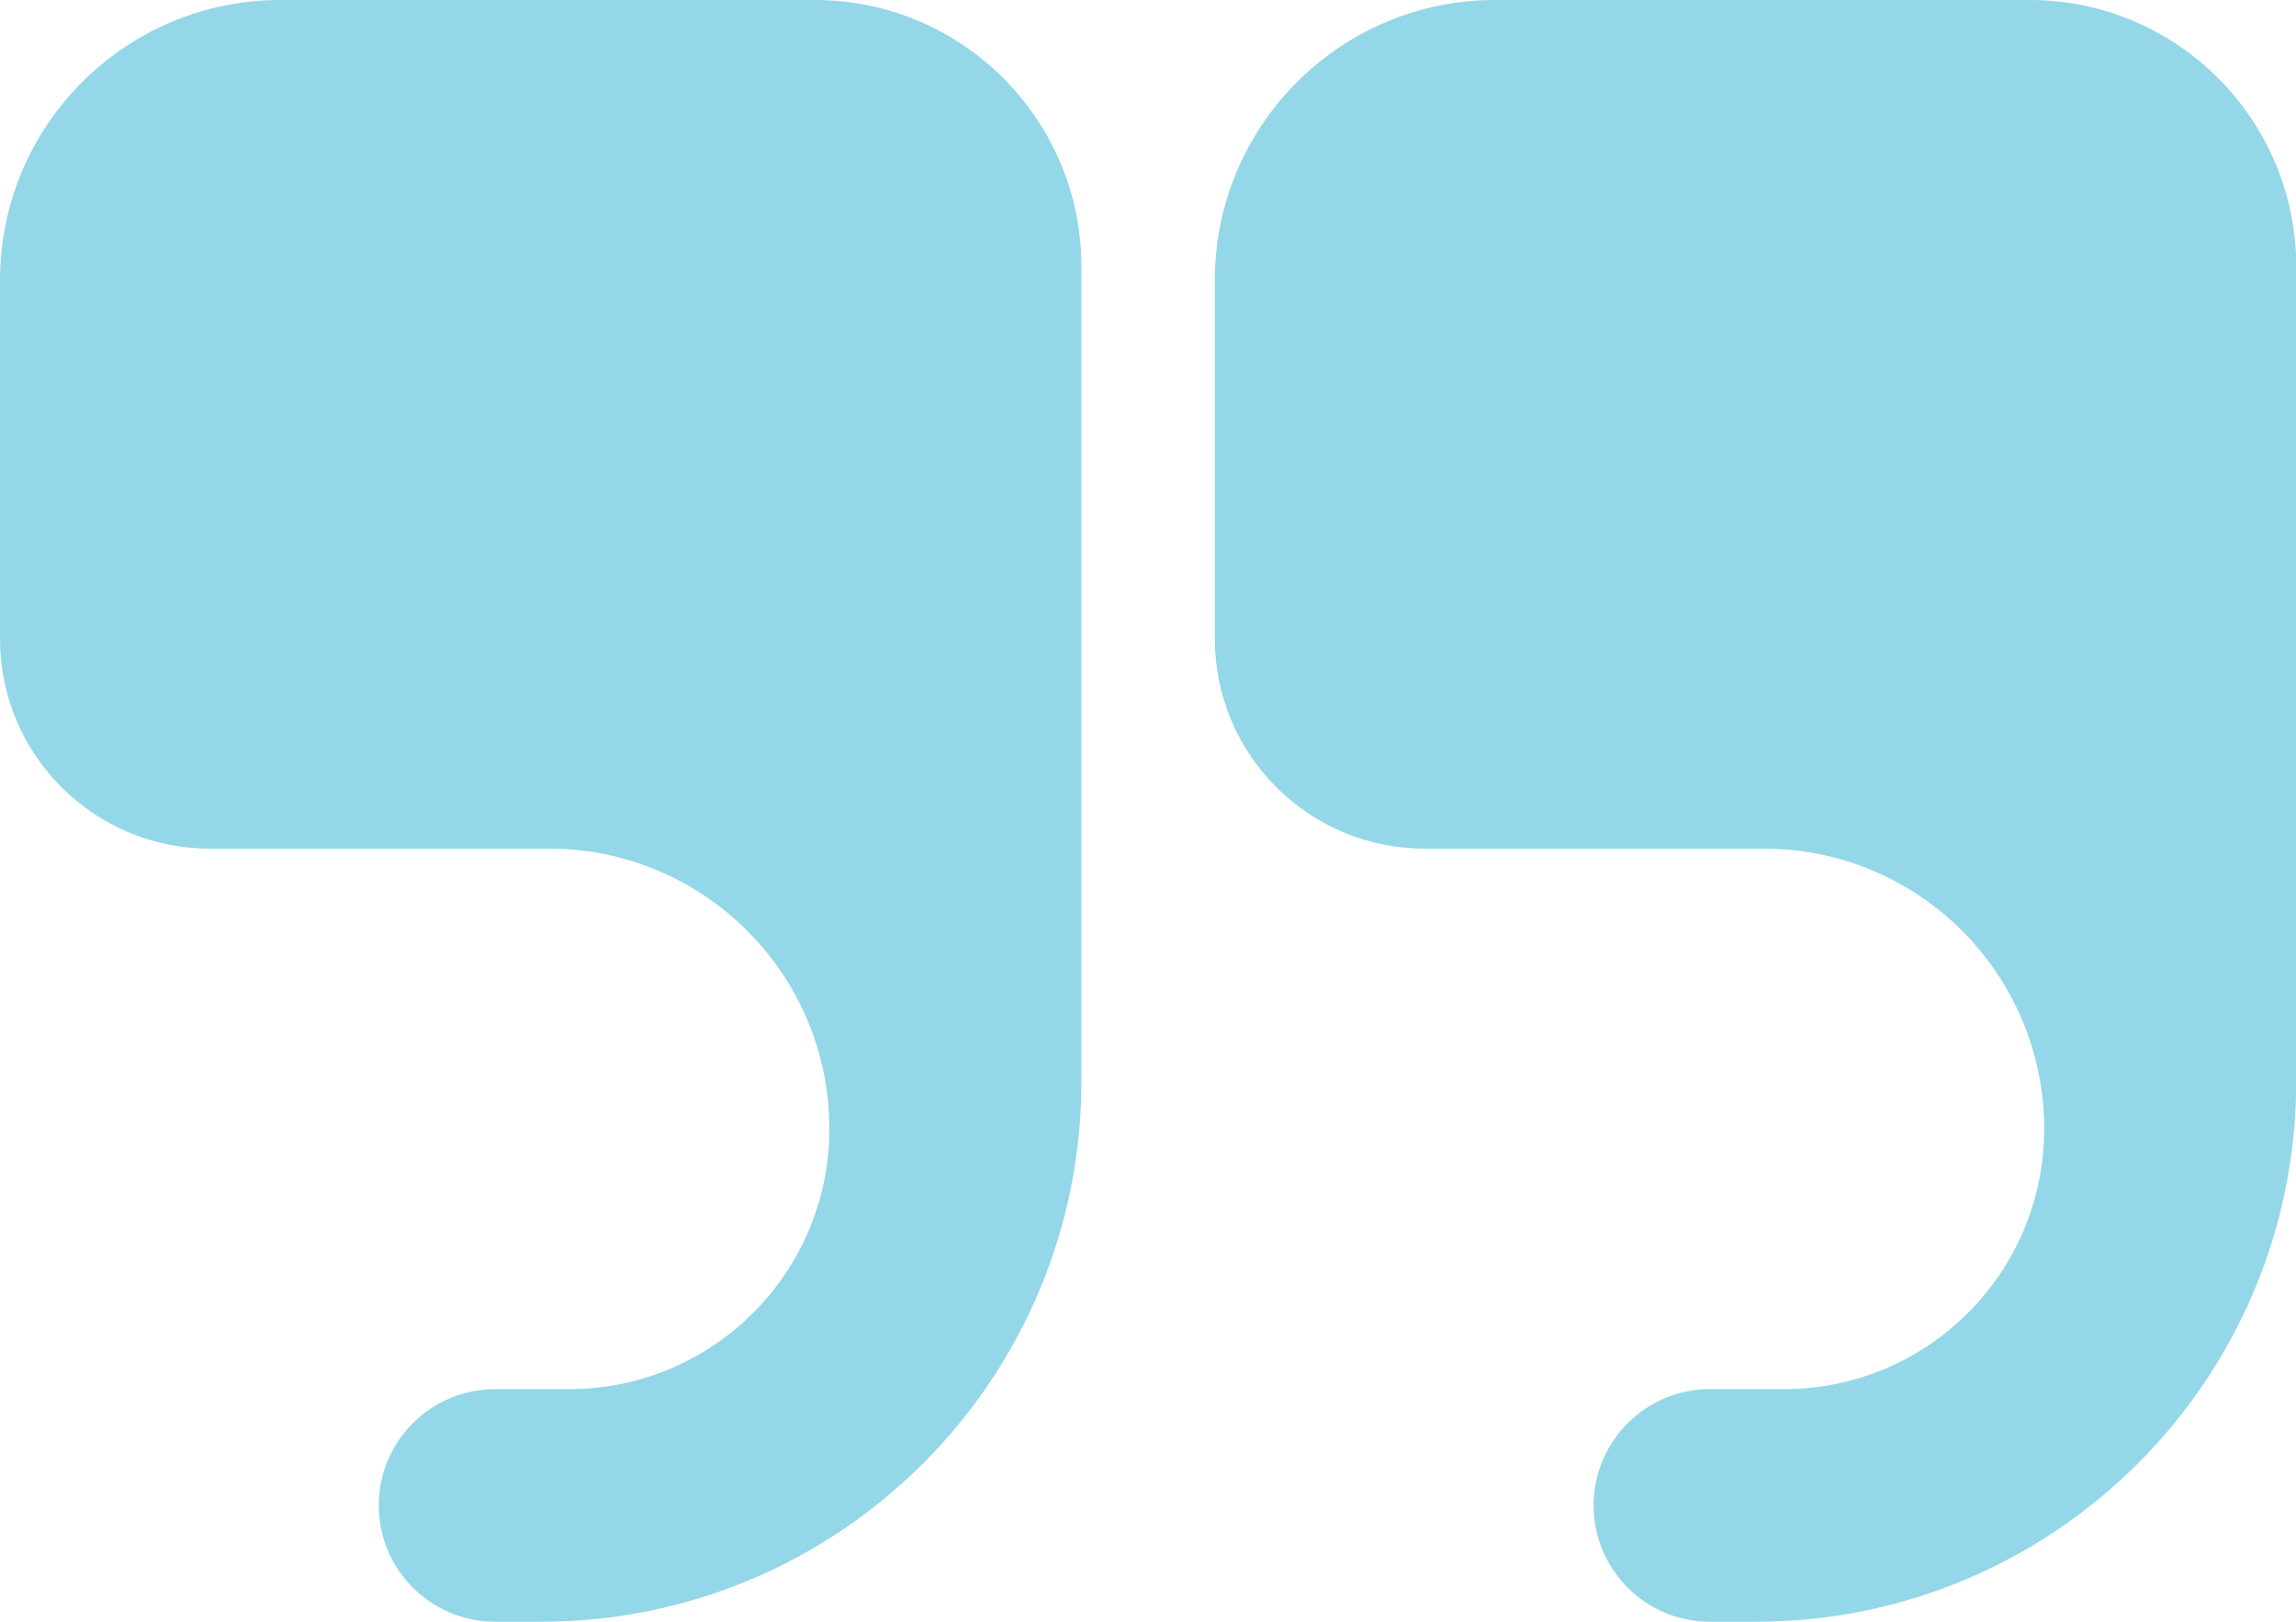
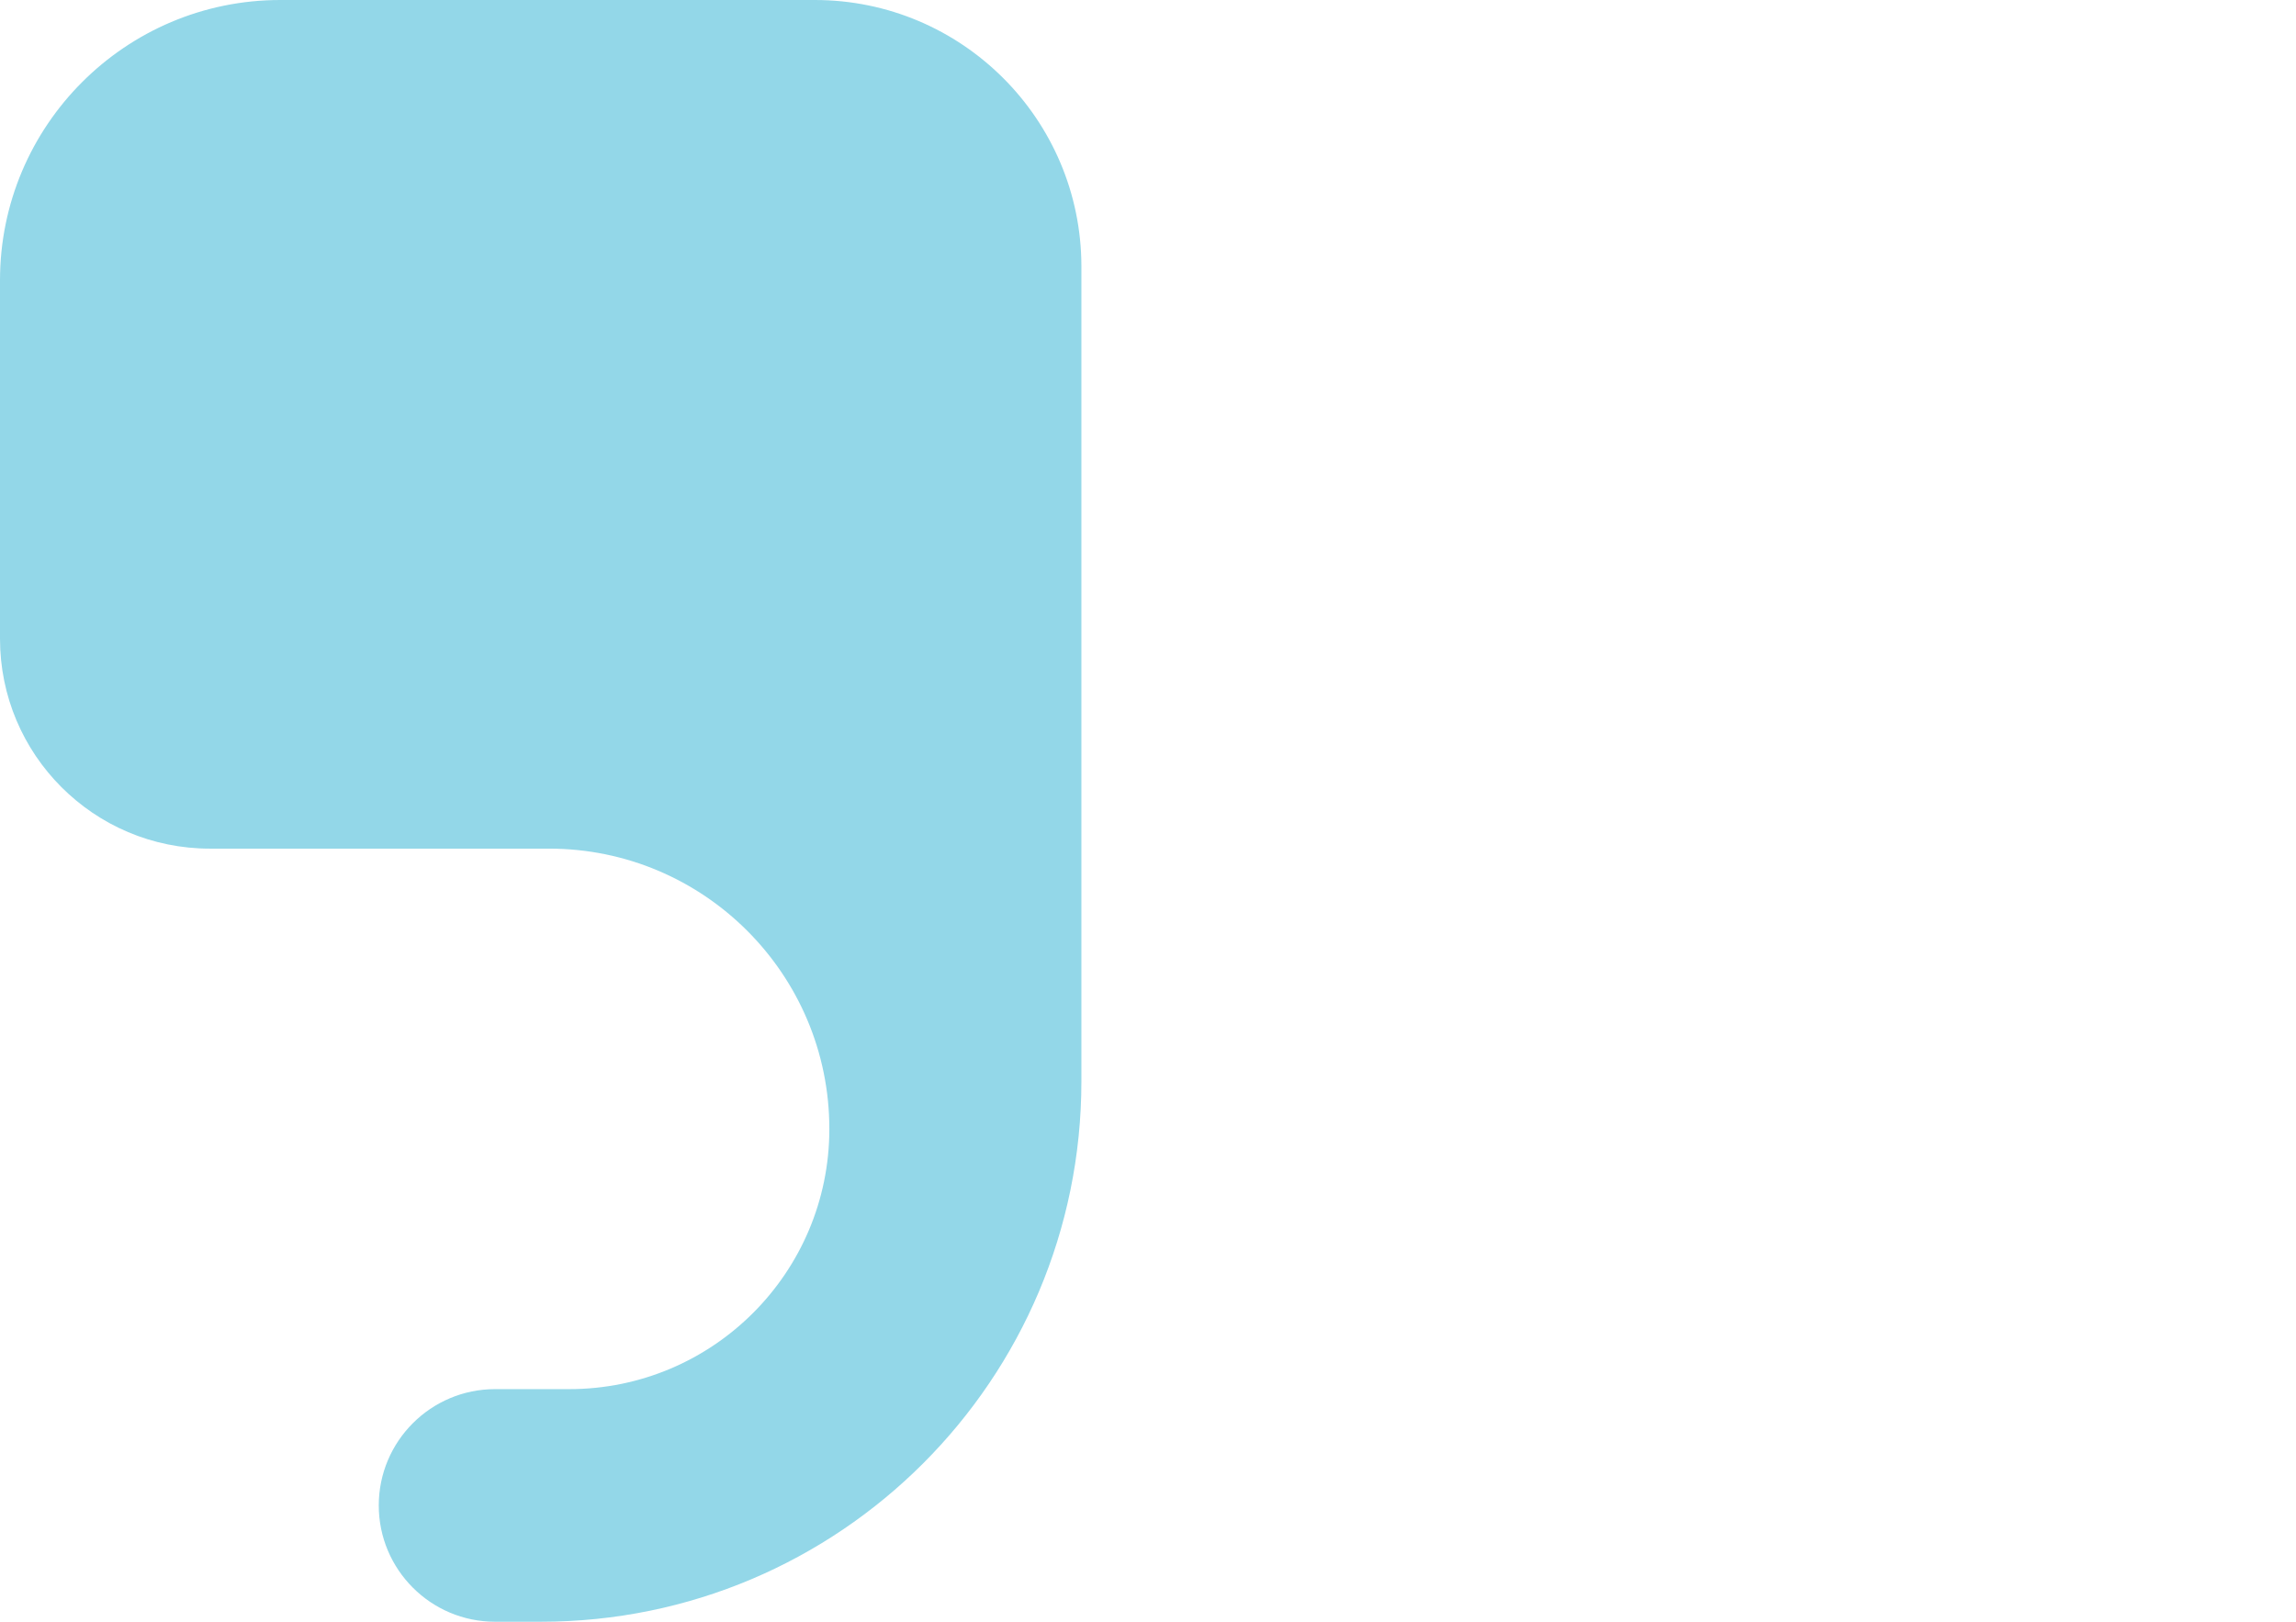
<svg xmlns="http://www.w3.org/2000/svg" width="100%" height="100%" x="0px" y="0px" viewBox="0 0 99.11 70" style="vertical-align: middle; max-width: 100%; width: 100%;">
  <g>
    <path d="M35.17,0H12.1C5.42,0,0,5.42,0,12.1v15.47v0c0,5,4.05,9.06,9.06,9.06H23.7c6.68,0,12.1,5.42,12.1,12.1v0   c0,6.2-5.03,11.23-11.23,11.23h-3.2c-2.77,0-5.02,2.25-5.02,5.02v0c0,2.77,2.25,5.02,5.02,5.02h1.98   c12.89,0,23.33-10.45,23.33-23.33v0V29.38V11.49C46.67,5.15,41.52,0,35.17,0z" fill="rgb(147,215,232)">
    </path>
-     <path d="M87.61,0H64.54c-6.68,0-12.1,5.42-12.1,12.1v15.47v0c0,5,4.05,9.06,9.06,9.06h14.64c6.68,0,12.1,5.42,12.1,12.1v0   c0,6.2-5.03,11.23-11.23,11.23h-3.2c-2.77,0-5.02,2.25-5.02,5.02v0c0,2.77,2.25,5.02,5.02,5.02h1.98   c12.89,0,23.33-10.45,23.33-23.33v0V29.38V11.49C99.11,5.15,93.96,0,87.61,0z" fill="rgb(147,215,232)">
-     </path>
  </g>
</svg>